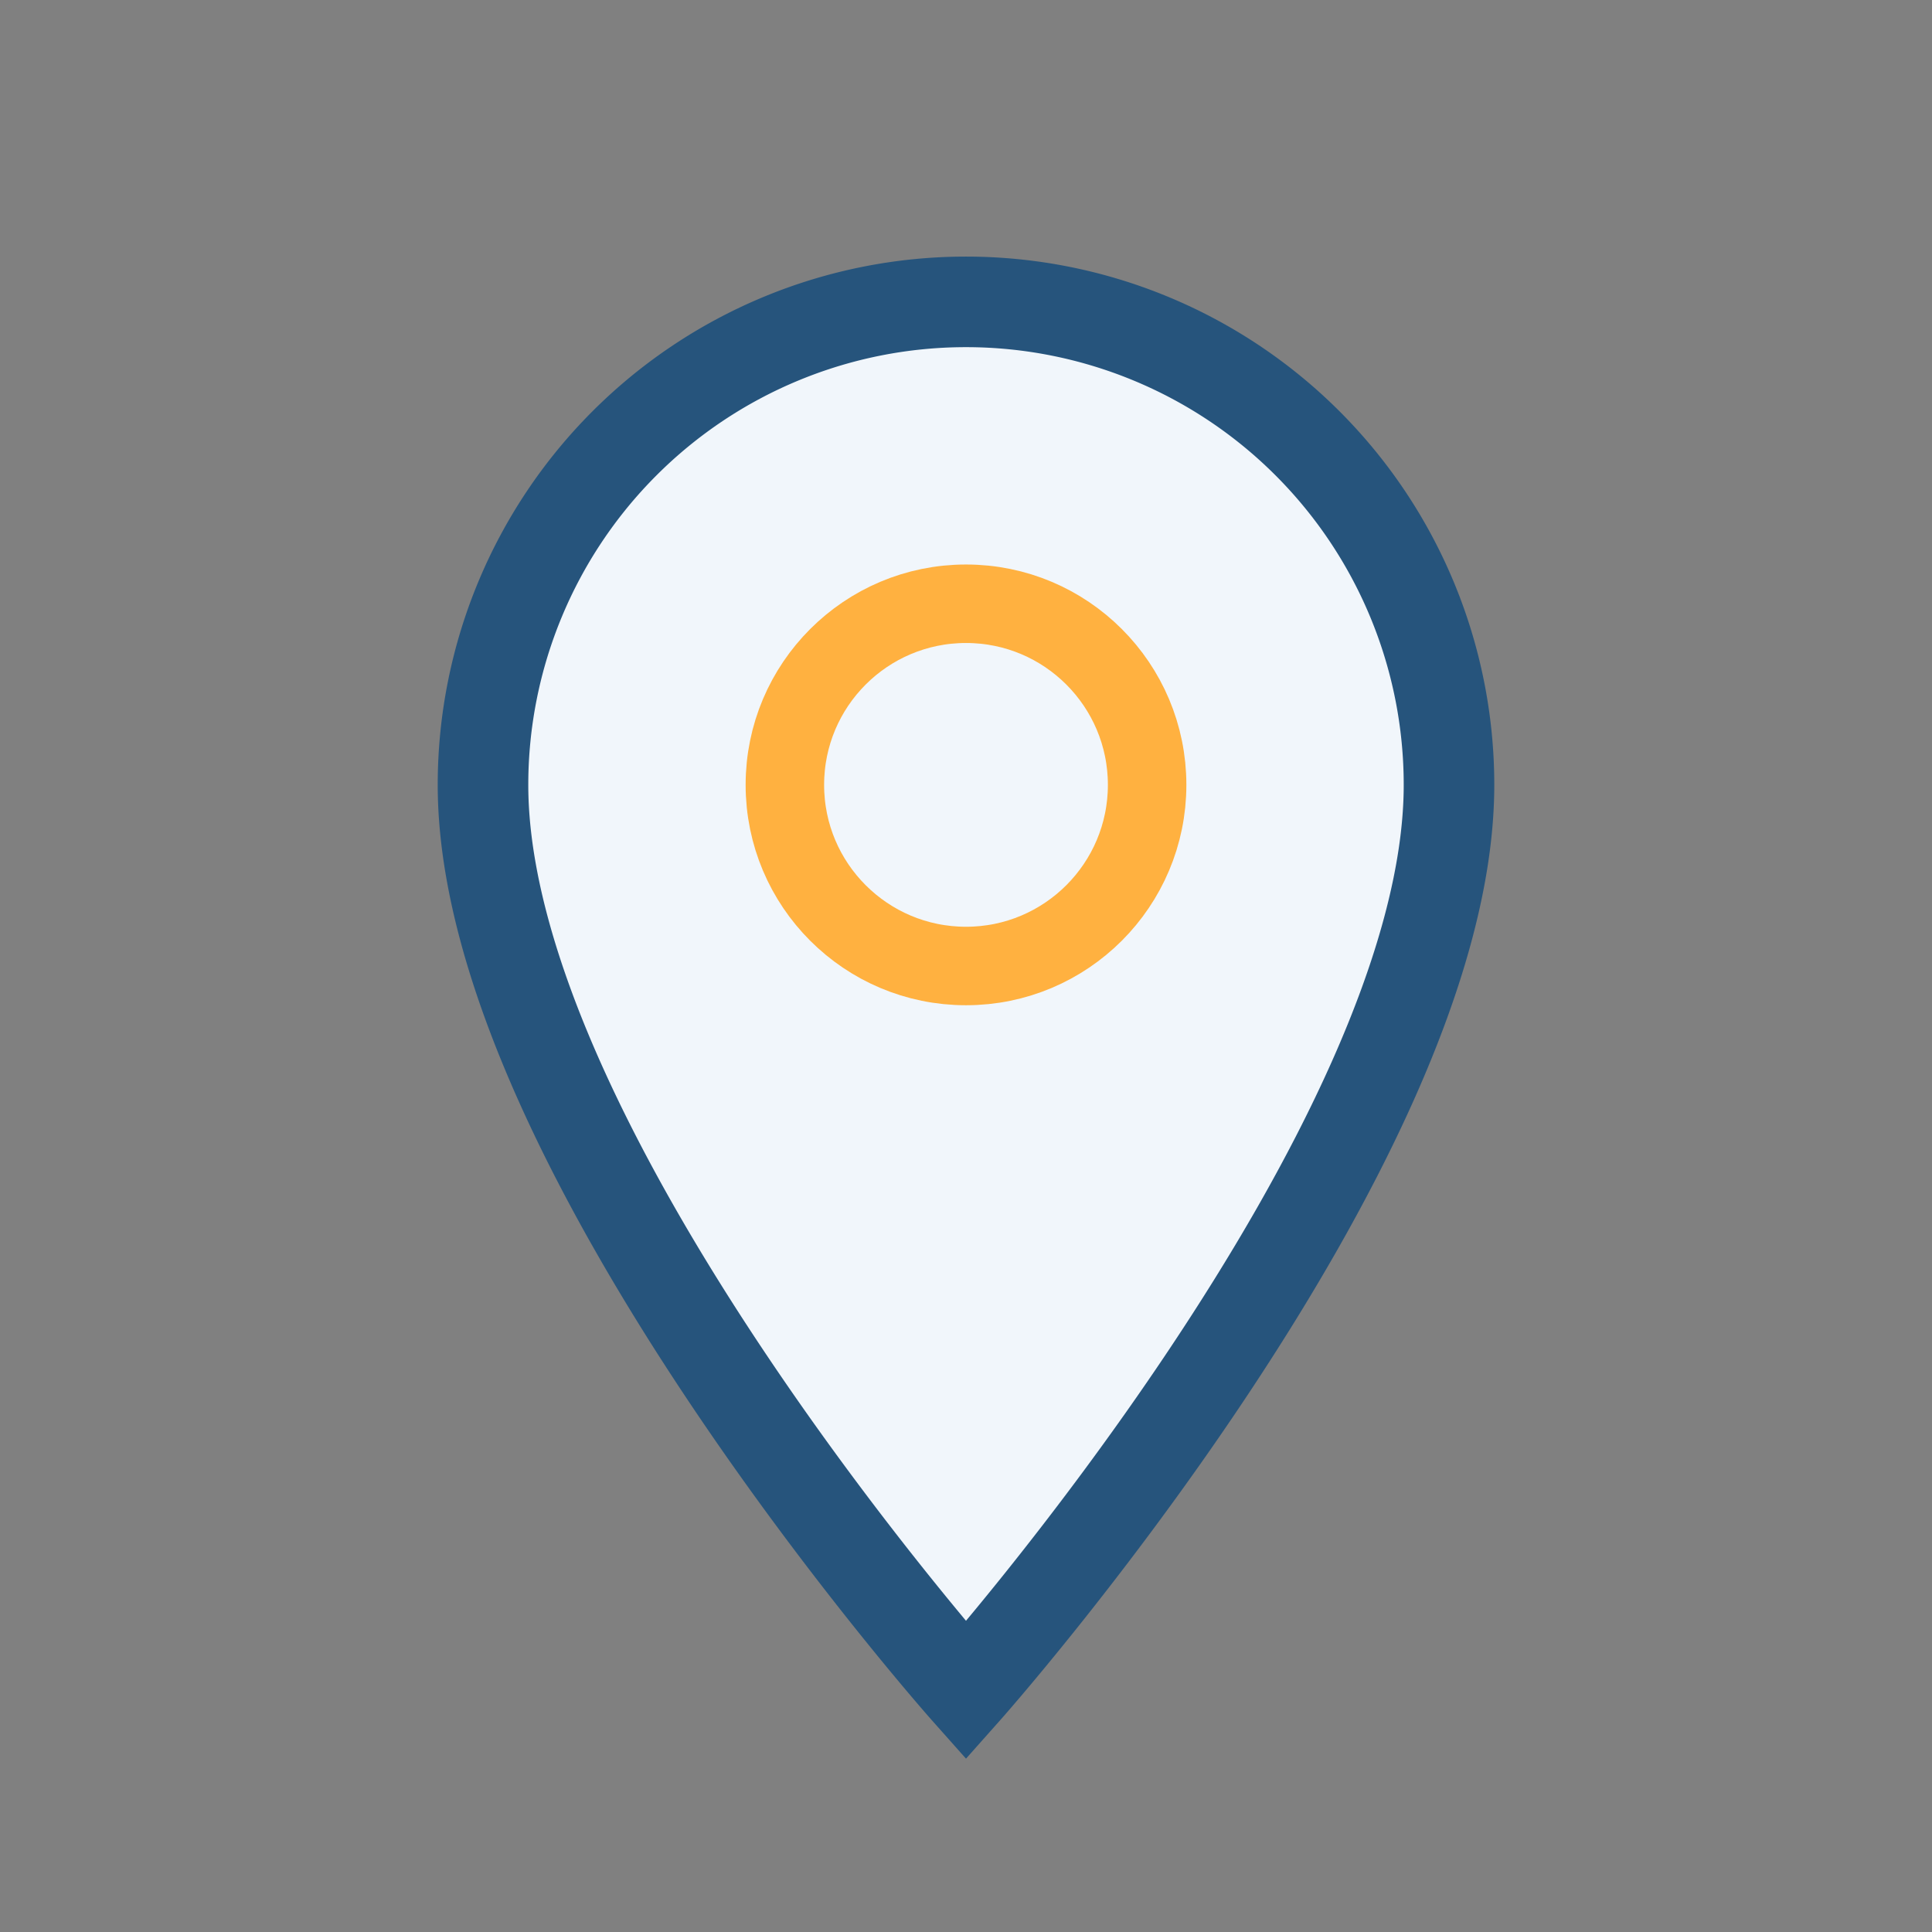
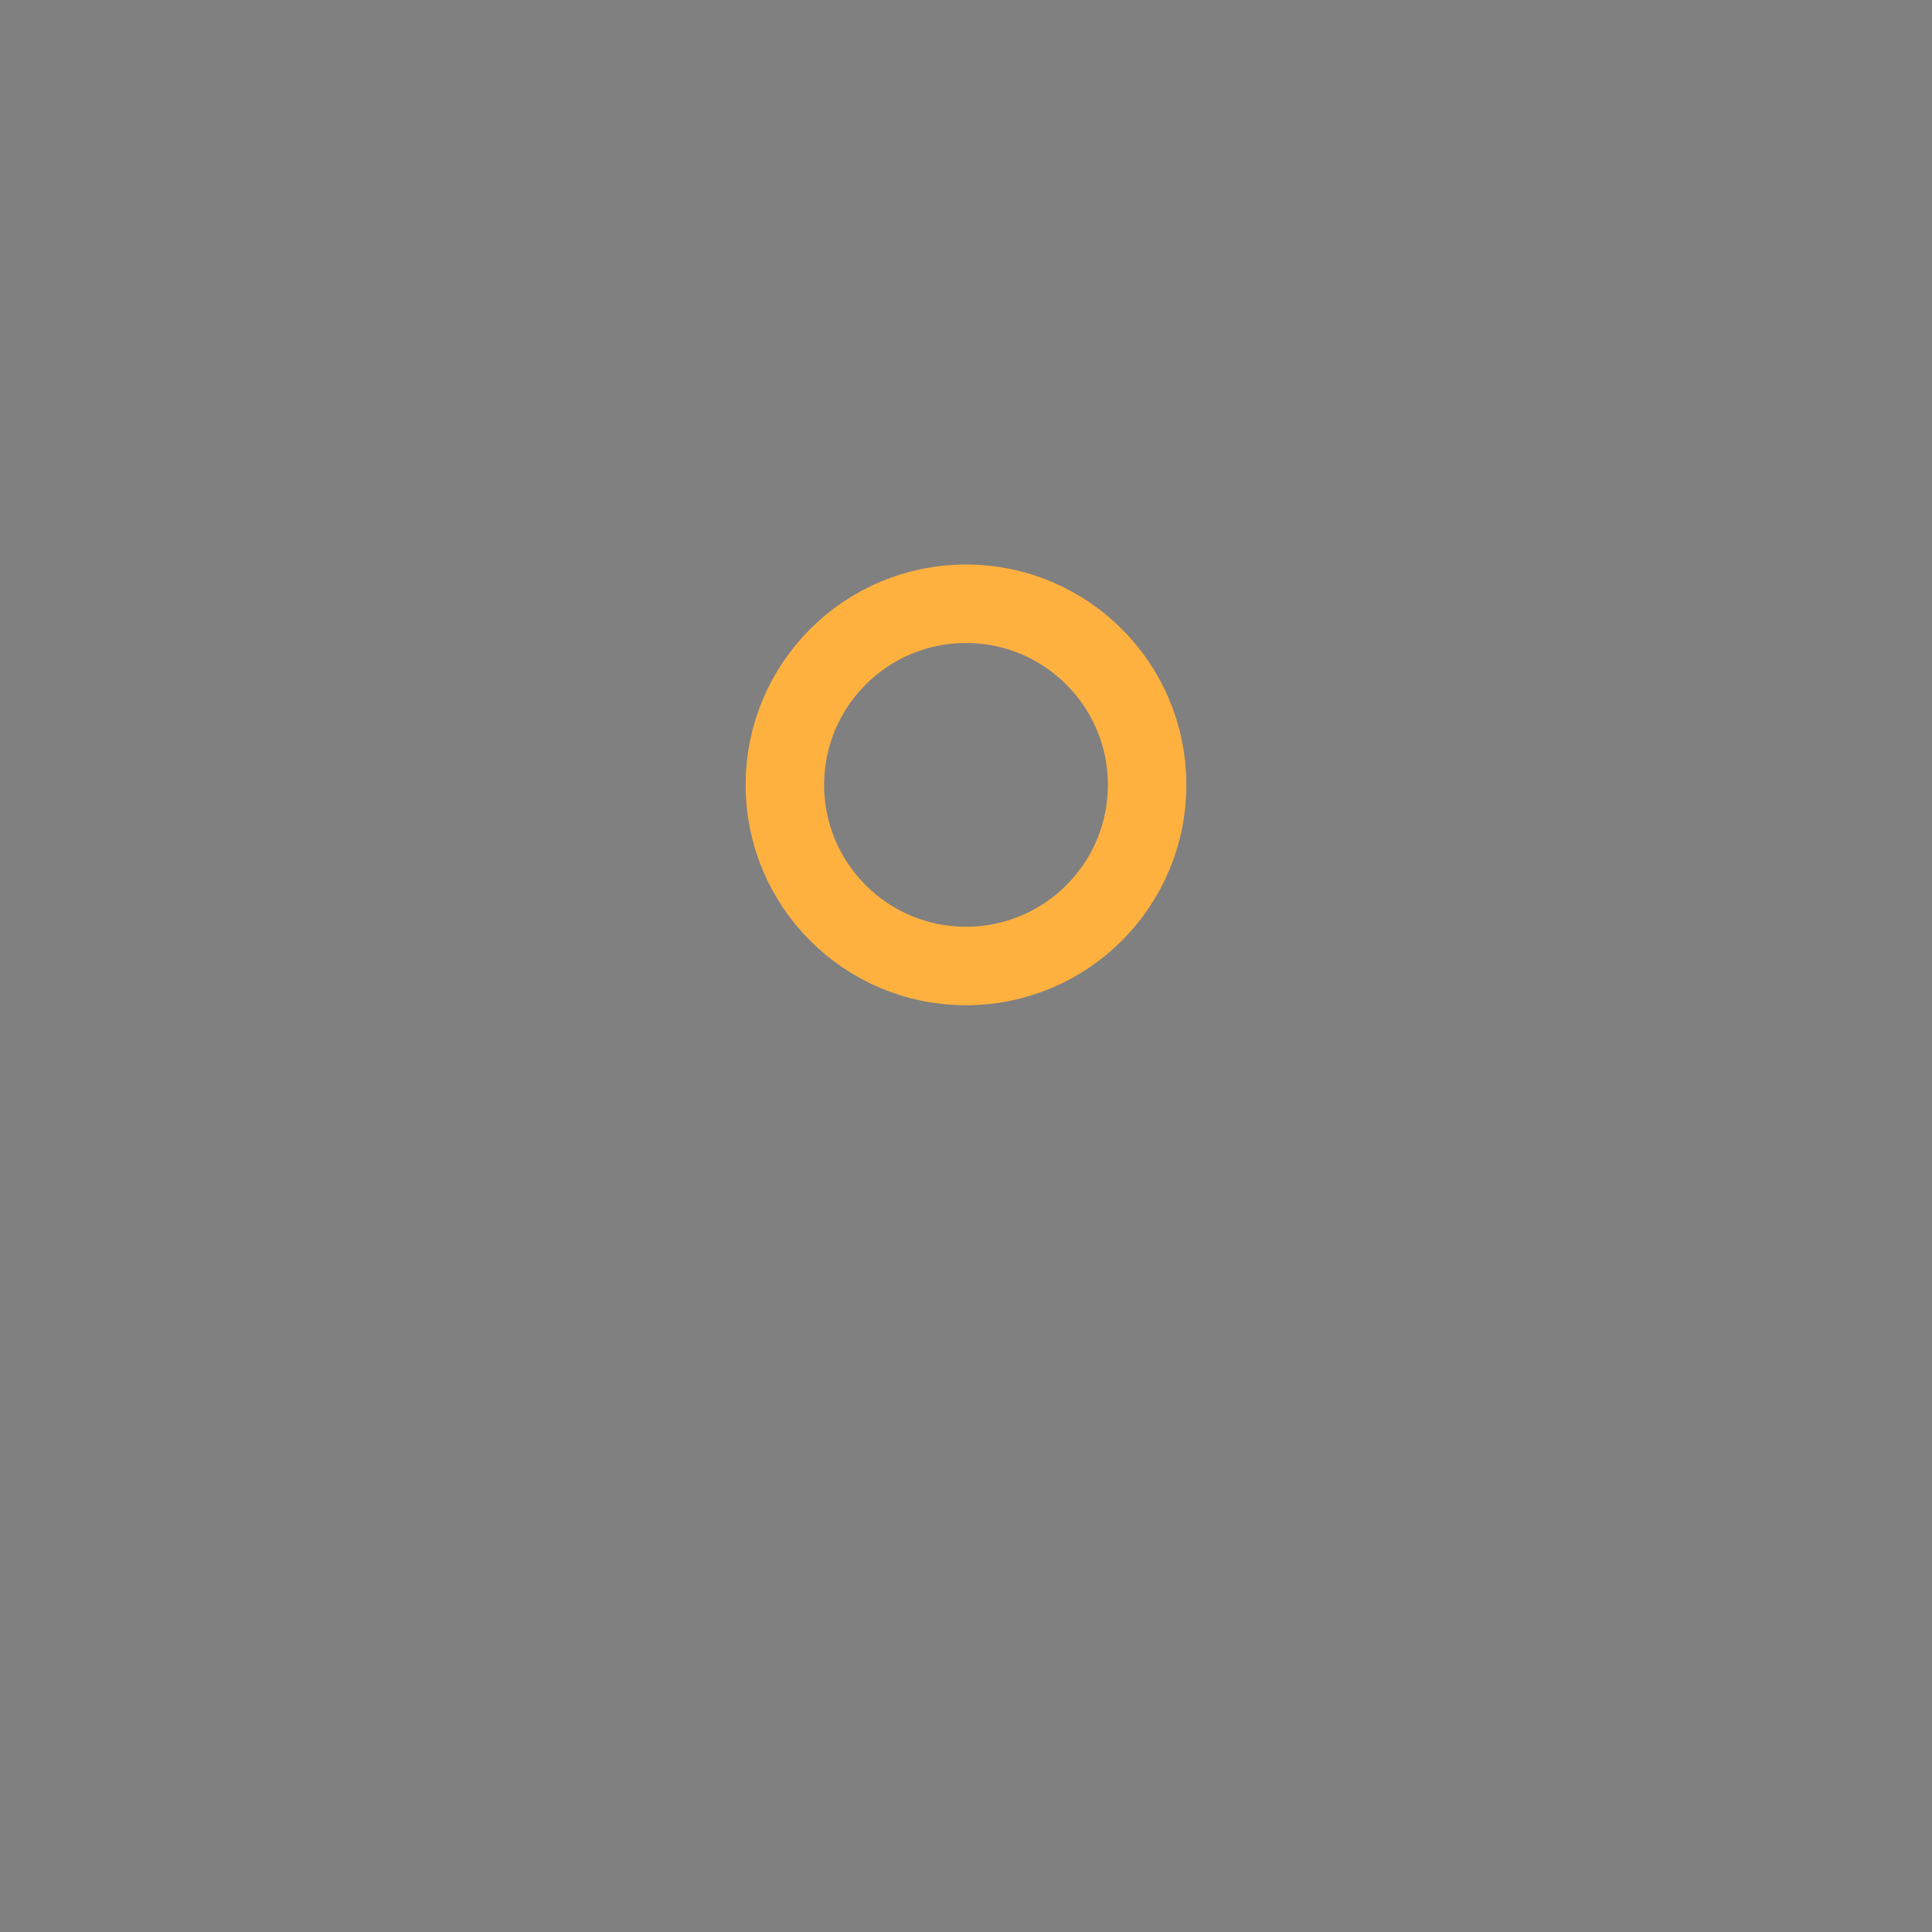
<svg xmlns="http://www.w3.org/2000/svg" width="32" height="32" viewBox="0 0 32 32">
  <rect x="0" y="0" width="32" height="32" fill="#808080" stroke="none" />
-   <path d="M16 28s8-9 8-15a8 8 0 10-16 0c0 6 8 15 8 15z" fill="#F1F6FB" stroke="#26547C" stroke-width="1.5" />
  <circle cx="16" cy="13" r="3" fill="none" stroke="#FFB140" stroke-width="1.3" />
</svg>